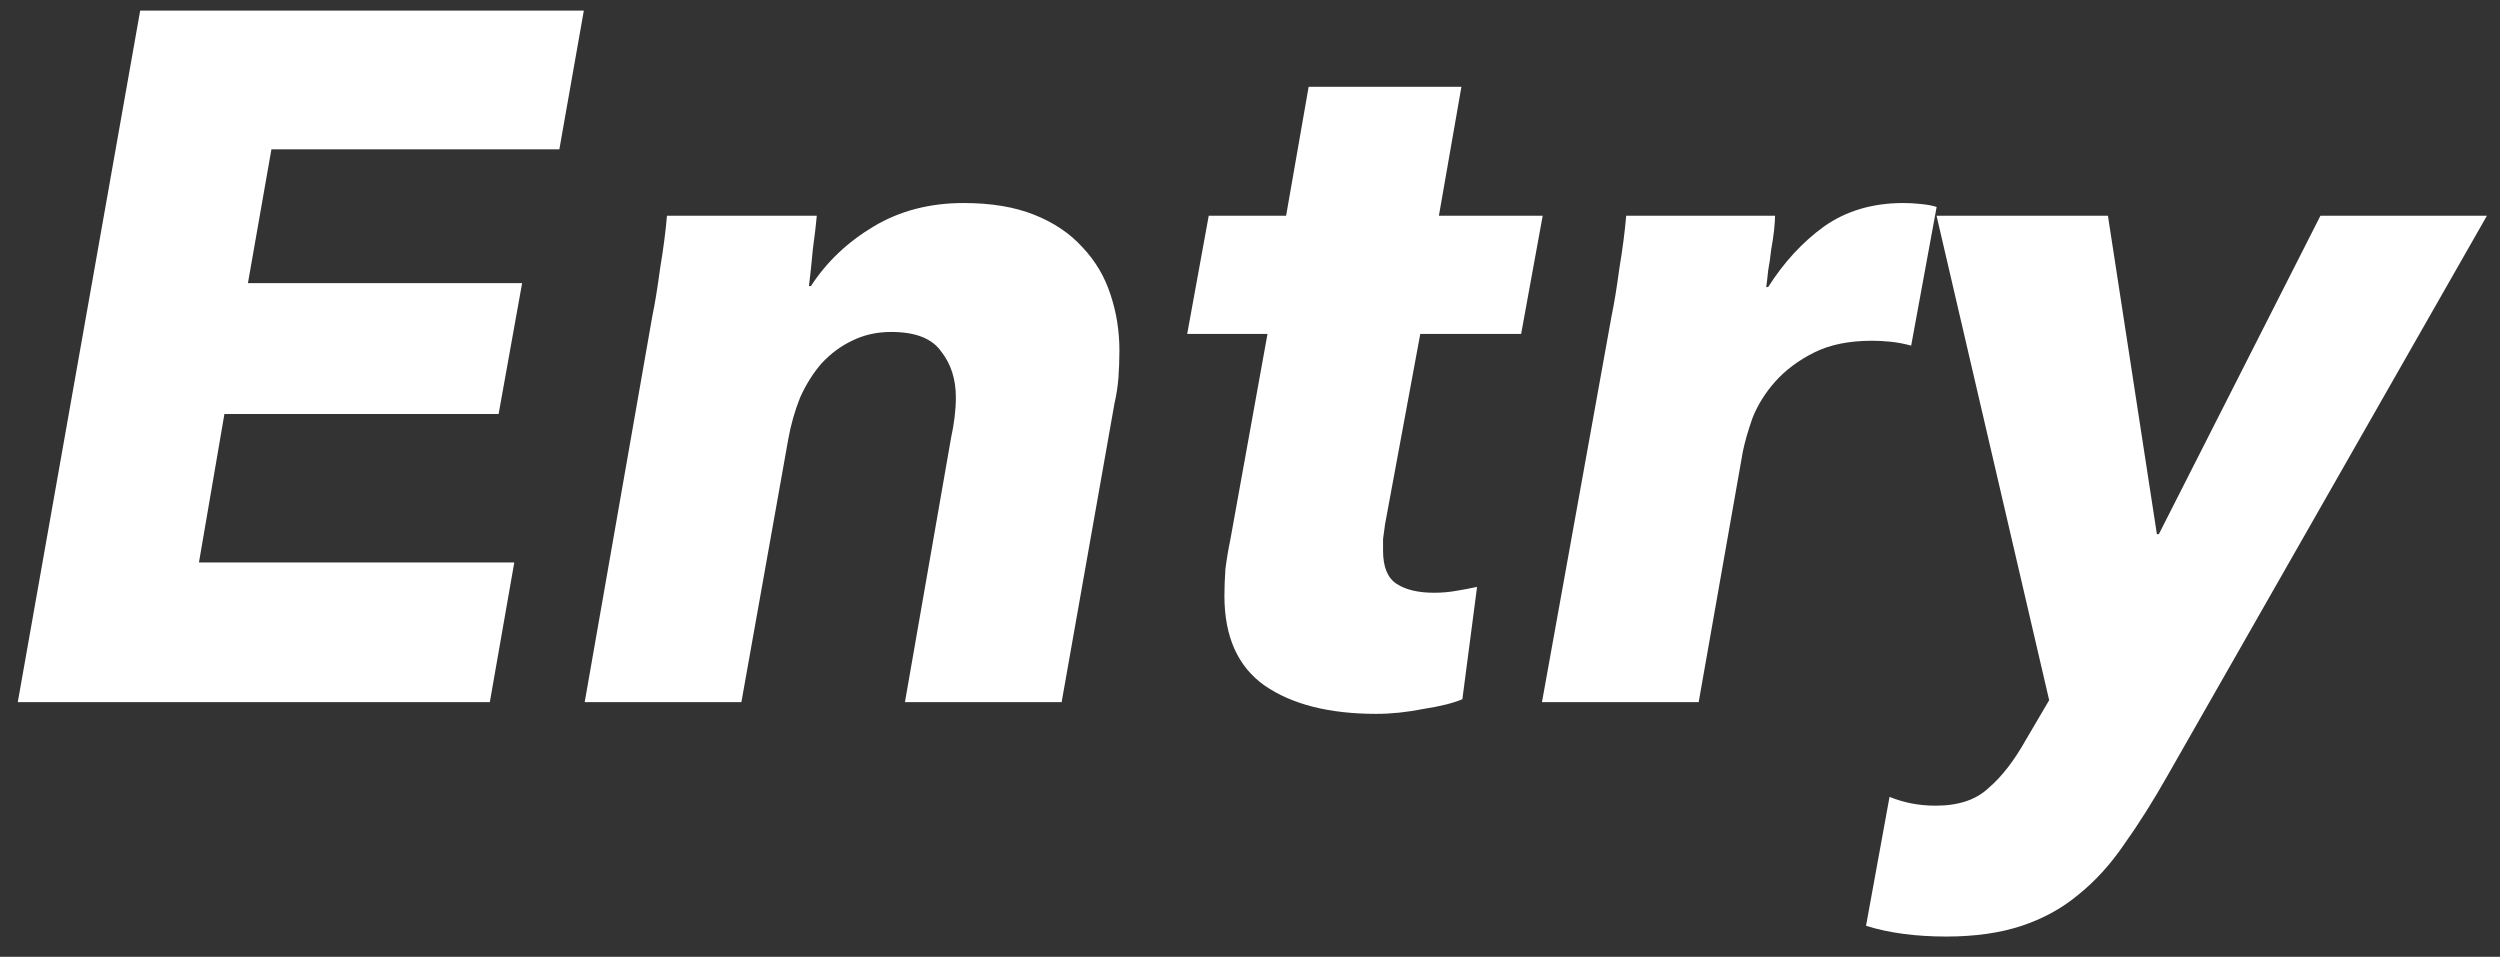
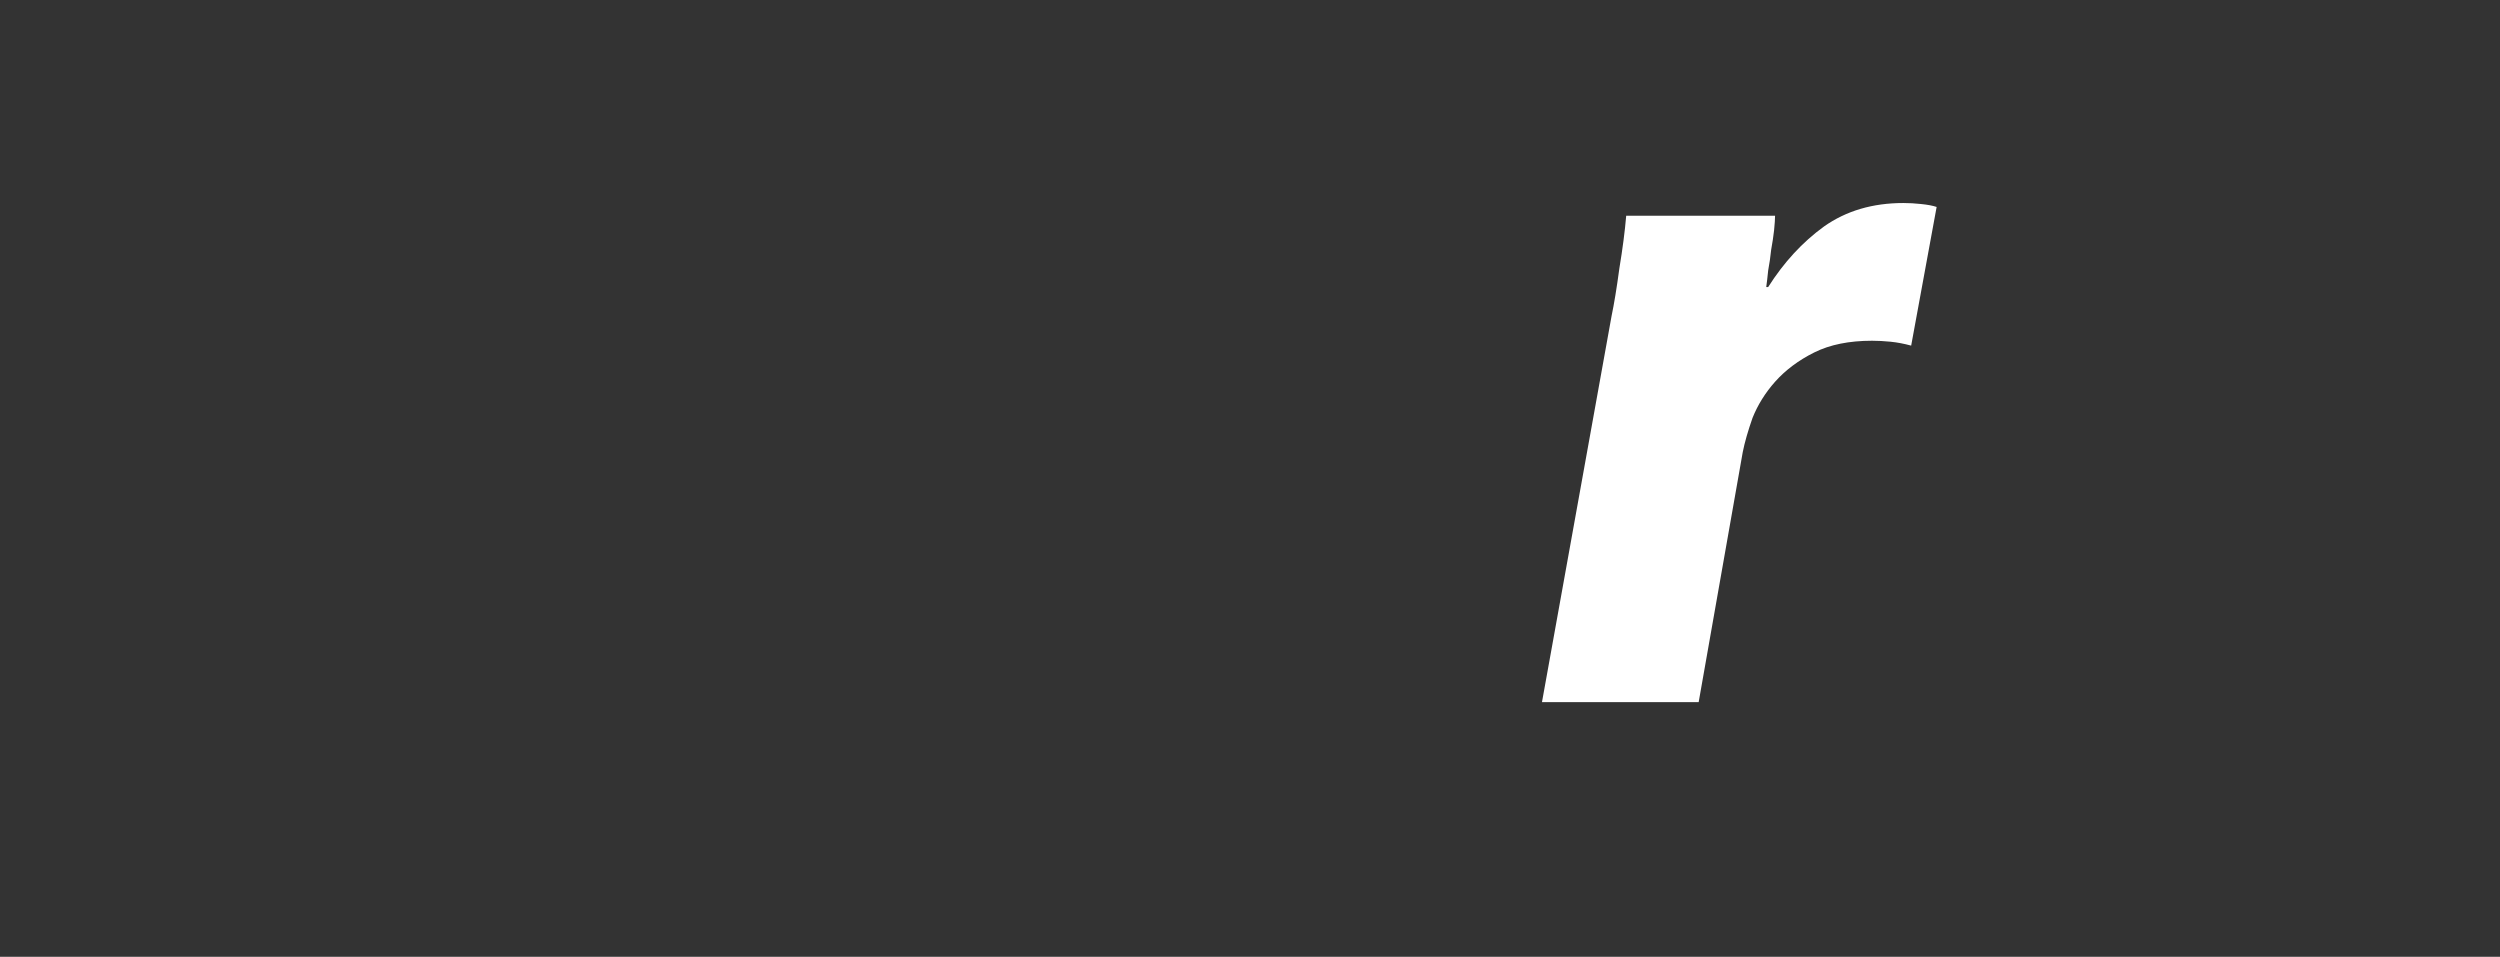
<svg xmlns="http://www.w3.org/2000/svg" width="81" height="31" viewBox="0 0 81 31" fill="none">
  <rect x="0" y="0" width="81" height="31" fill="#333333" stroke="none" />
-   <path d="M70.232 25.122C69.767 25.945 69.301 26.684 68.836 27.338C68.392 27.992 67.895 28.54 67.345 28.983C66.816 29.426 66.203 29.764 65.504 29.996C64.806 30.228 63.992 30.344 63.061 30.344C62.067 30.344 61.2 30.228 60.459 29.996L61.221 25.819C61.686 26.009 62.183 26.104 62.712 26.104C63.453 26.104 64.024 25.914 64.426 25.534C64.849 25.175 65.251 24.658 65.631 23.983L66.393 22.686L62.744 6.99H68.297L69.883 17.306H69.947L75.182 6.99H80.576L70.232 25.122Z" fill="white" />
  <path d="M57.289 9.3C57.797 8.498 58.4 7.844 59.098 7.338C59.817 6.831 60.674 6.578 61.668 6.578C61.858 6.578 62.049 6.589 62.239 6.61C62.451 6.631 62.62 6.663 62.747 6.705L61.922 11.198C61.689 11.135 61.467 11.093 61.256 11.072C61.044 11.051 60.843 11.04 60.653 11.04C59.912 11.04 59.288 11.167 58.781 11.42C58.273 11.673 57.85 11.99 57.512 12.369C57.194 12.728 56.951 13.118 56.782 13.54C56.634 13.962 56.528 14.331 56.465 14.648L55.037 22.749H49.96L52.213 10.249C52.297 9.848 52.382 9.331 52.467 8.698C52.572 8.066 52.646 7.496 52.689 6.99H57.512C57.512 7.095 57.501 7.253 57.48 7.464C57.459 7.654 57.427 7.865 57.385 8.097C57.364 8.308 57.332 8.53 57.289 8.762C57.268 8.973 57.247 9.152 57.226 9.3H57.289Z" fill="white" />
-   <path d="M38.465 10.819L39.163 6.99H41.67L42.4 2.812H47.35L46.62 6.99H49.983L49.285 10.819H46.017L44.875 16.99C44.853 17.137 44.832 17.296 44.811 17.464C44.811 17.612 44.811 17.738 44.811 17.844C44.811 18.371 44.959 18.73 45.255 18.92C45.552 19.11 45.953 19.205 46.461 19.205C46.715 19.205 46.958 19.184 47.191 19.142C47.445 19.099 47.667 19.057 47.857 19.015L47.381 22.654C47.085 22.781 46.662 22.886 46.112 22.971C45.583 23.076 45.076 23.129 44.589 23.129C43.066 23.129 41.86 22.823 40.972 22.211C40.105 21.599 39.671 20.629 39.671 19.3C39.671 19.047 39.682 18.762 39.703 18.445C39.745 18.108 39.798 17.791 39.861 17.496L41.067 10.819H38.465Z" fill="white" />
-   <path d="M26.274 9.268C26.782 8.487 27.458 7.844 28.305 7.338C29.151 6.831 30.124 6.578 31.224 6.578C32.112 6.578 32.874 6.705 33.508 6.958C34.143 7.211 34.661 7.559 35.063 8.002C35.486 8.445 35.793 8.962 35.983 9.553C36.173 10.123 36.269 10.724 36.269 11.357C36.269 11.652 36.258 11.947 36.237 12.243C36.216 12.517 36.173 12.791 36.11 13.066L34.397 22.749H29.32L30.811 14.205C30.917 13.72 30.97 13.277 30.97 12.876C30.97 12.285 30.811 11.789 30.494 11.388C30.198 10.966 29.658 10.755 28.876 10.755C28.41 10.755 27.987 10.85 27.607 11.04C27.247 11.209 26.919 11.452 26.623 11.768C26.348 12.085 26.115 12.454 25.925 12.876C25.756 13.298 25.629 13.741 25.544 14.205L24.021 22.749H18.944L21.134 10.249C21.218 9.848 21.303 9.331 21.387 8.698C21.493 8.066 21.567 7.496 21.61 6.99H26.464C26.443 7.243 26.401 7.601 26.337 8.066C26.295 8.53 26.253 8.931 26.21 9.268H26.274Z" fill="white" />
-   <path d="M0.576 22.749L4.542 0.344H18.916L18.123 4.838H8.794L8.033 9.173H16.917L16.155 13.414H7.271L6.446 18.224H16.663L15.87 22.749H0.576Z" fill="white" />
</svg>